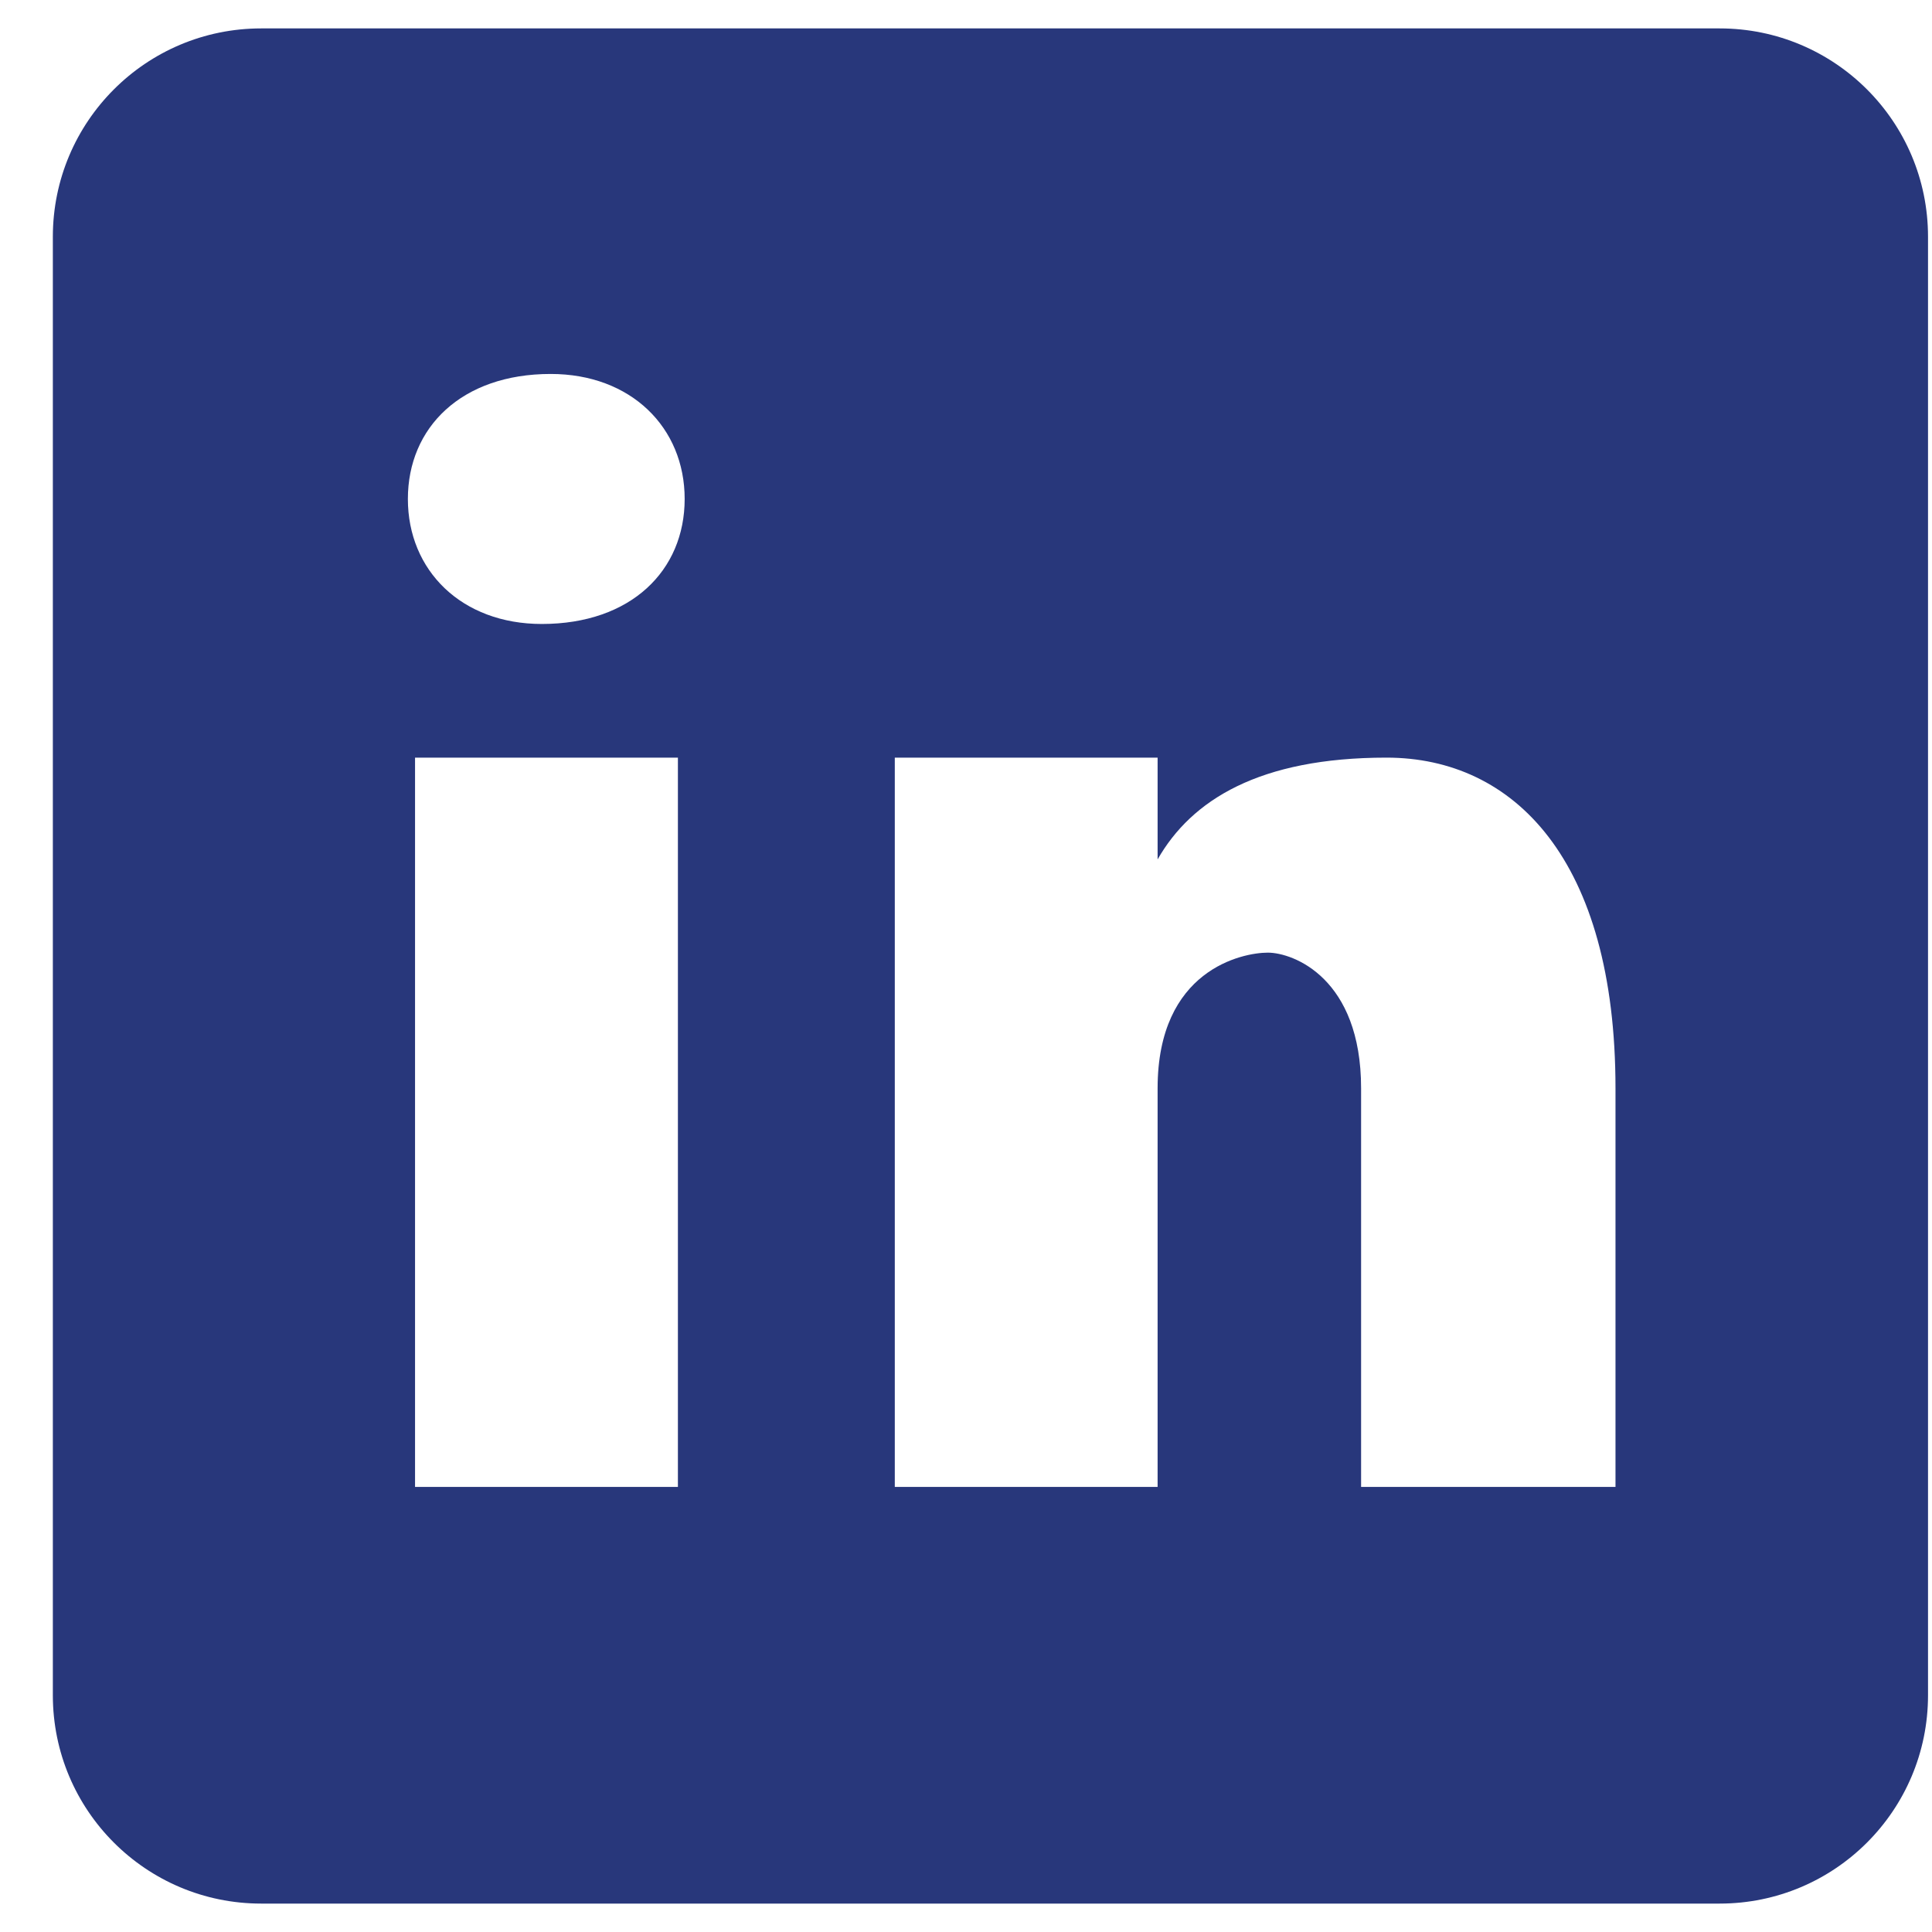
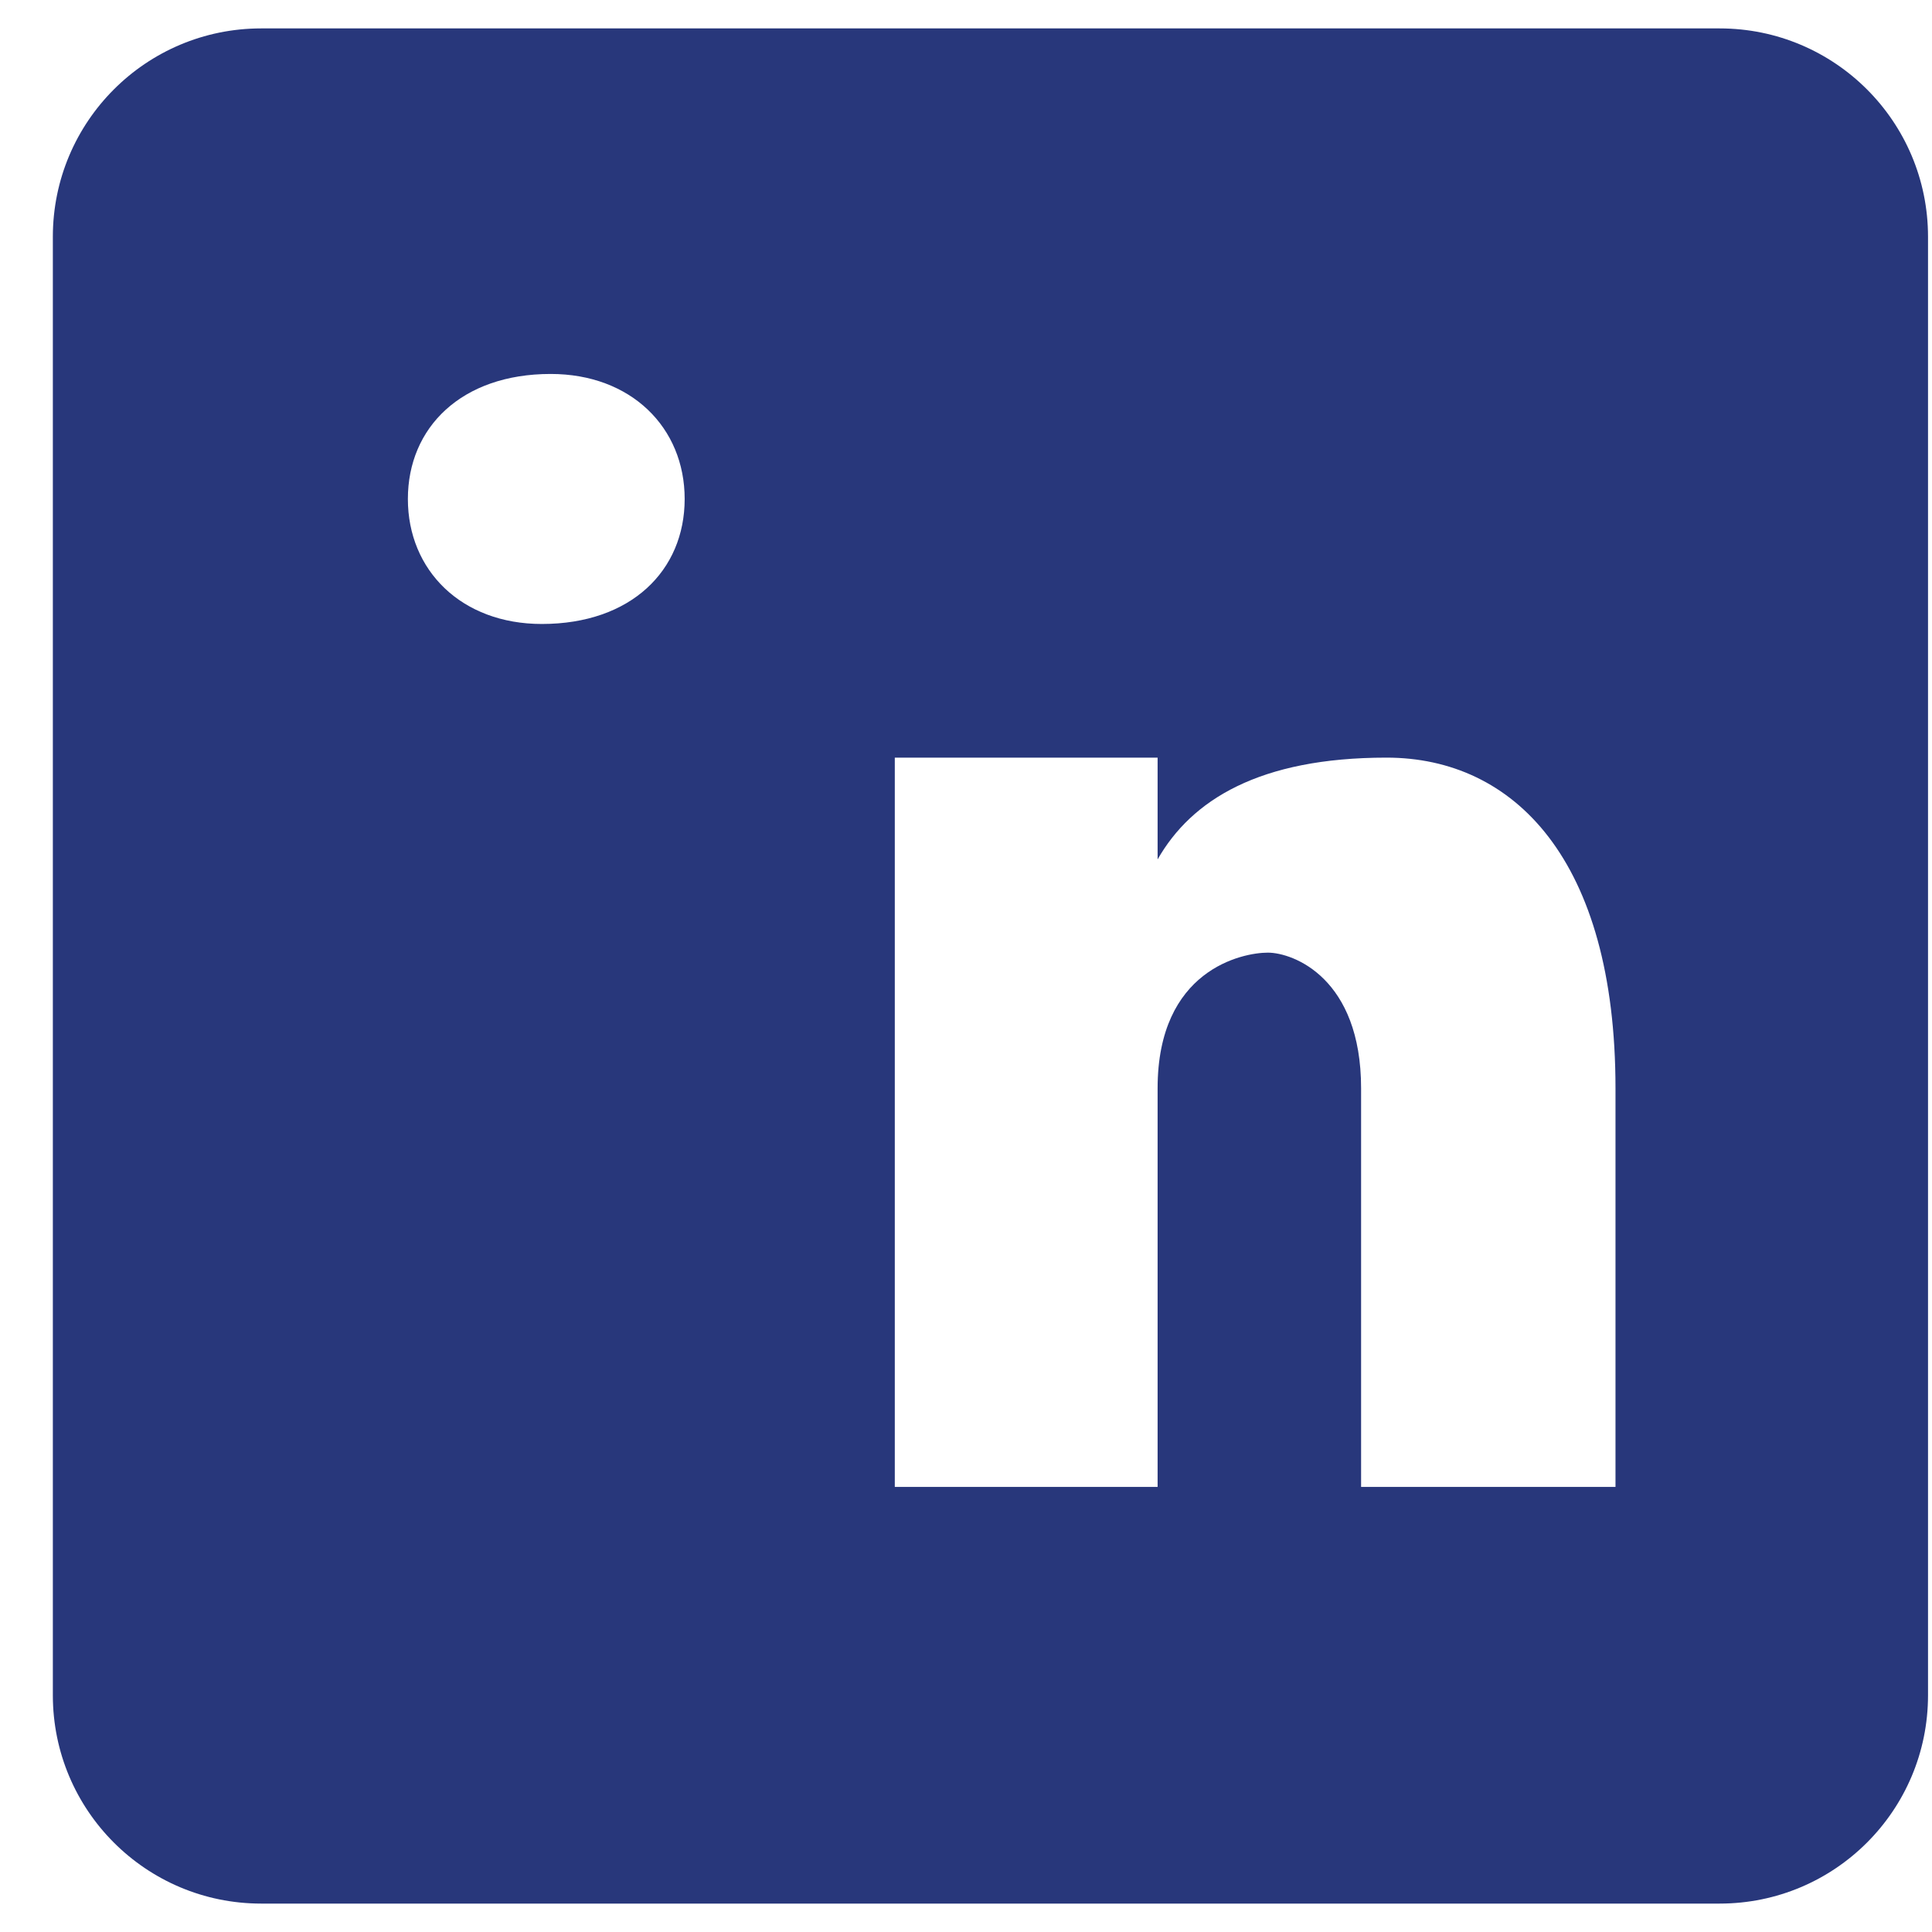
<svg xmlns="http://www.w3.org/2000/svg" width="34" height="34" viewBox="0 0 34 34" fill="none">
-   <path d="M30.263 0.5H4.596C2.571 0.5 0.93 2.141 0.93 4.167V29.833C0.93 31.859 2.571 33.5 4.596 33.5H30.263C32.289 33.5 33.93 31.859 33.93 29.833V4.167C33.93 2.141 32.289 0.5 30.263 0.5ZM11.93 26.167H7.304V13.333H11.93V26.167ZM9.535 10.981C8.122 10.981 7.178 10.039 7.178 8.781C7.178 7.524 8.12 6.581 9.691 6.581C11.105 6.581 12.049 7.524 12.049 8.781C12.049 10.039 11.107 10.981 9.535 10.981ZM28.43 26.167H23.953V19.152C23.953 17.213 22.759 16.765 22.312 16.765C21.864 16.765 20.372 17.064 20.372 19.152C20.372 19.451 20.372 26.167 20.372 26.167H15.747V13.333H20.372V15.124C20.968 14.079 22.162 13.333 24.4 13.333C26.639 13.333 28.43 15.124 28.43 19.152V26.167Z" fill="#28377B" />
+   <path d="M30.263 0.5H4.596C2.571 0.5 0.93 2.141 0.93 4.167V29.833C0.93 31.859 2.571 33.5 4.596 33.5H30.263C32.289 33.5 33.93 31.859 33.93 29.833V4.167C33.93 2.141 32.289 0.5 30.263 0.5ZM11.93 26.167H7.304H11.93V26.167ZM9.535 10.981C8.122 10.981 7.178 10.039 7.178 8.781C7.178 7.524 8.12 6.581 9.691 6.581C11.105 6.581 12.049 7.524 12.049 8.781C12.049 10.039 11.107 10.981 9.535 10.981ZM28.43 26.167H23.953V19.152C23.953 17.213 22.759 16.765 22.312 16.765C21.864 16.765 20.372 17.064 20.372 19.152C20.372 19.451 20.372 26.167 20.372 26.167H15.747V13.333H20.372V15.124C20.968 14.079 22.162 13.333 24.4 13.333C26.639 13.333 28.43 15.124 28.43 19.152V26.167Z" fill="#28377B" />
</svg>